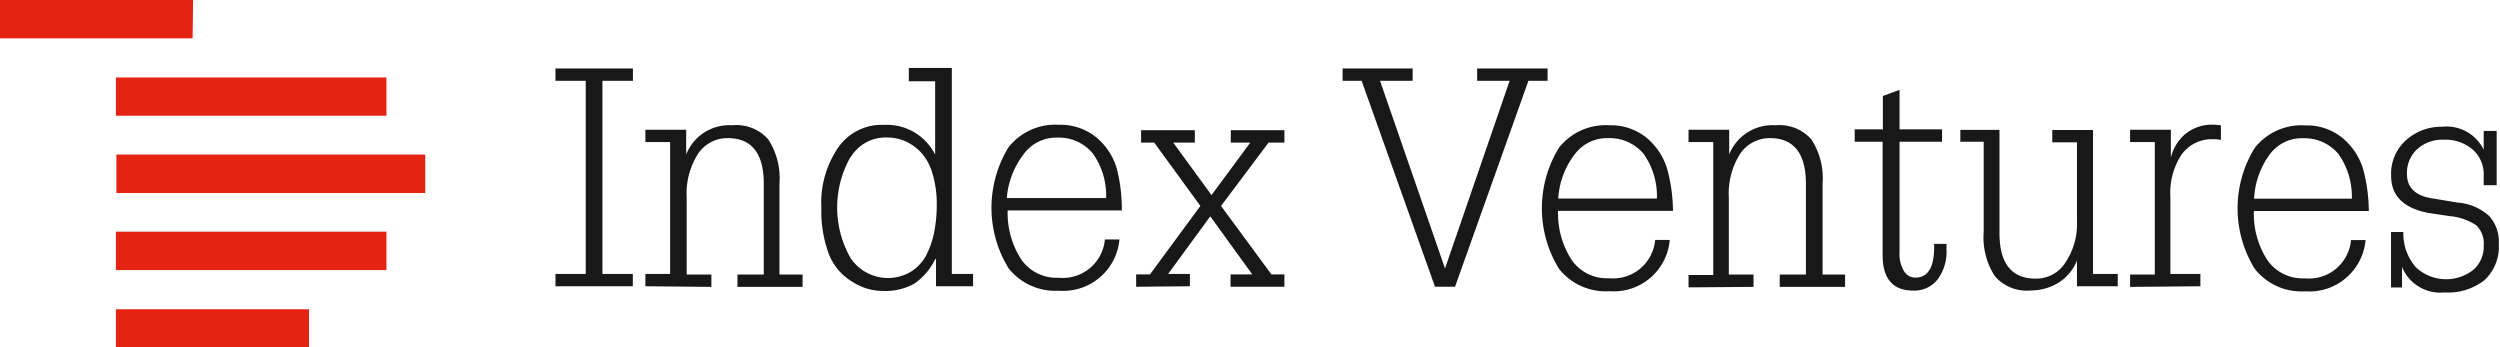
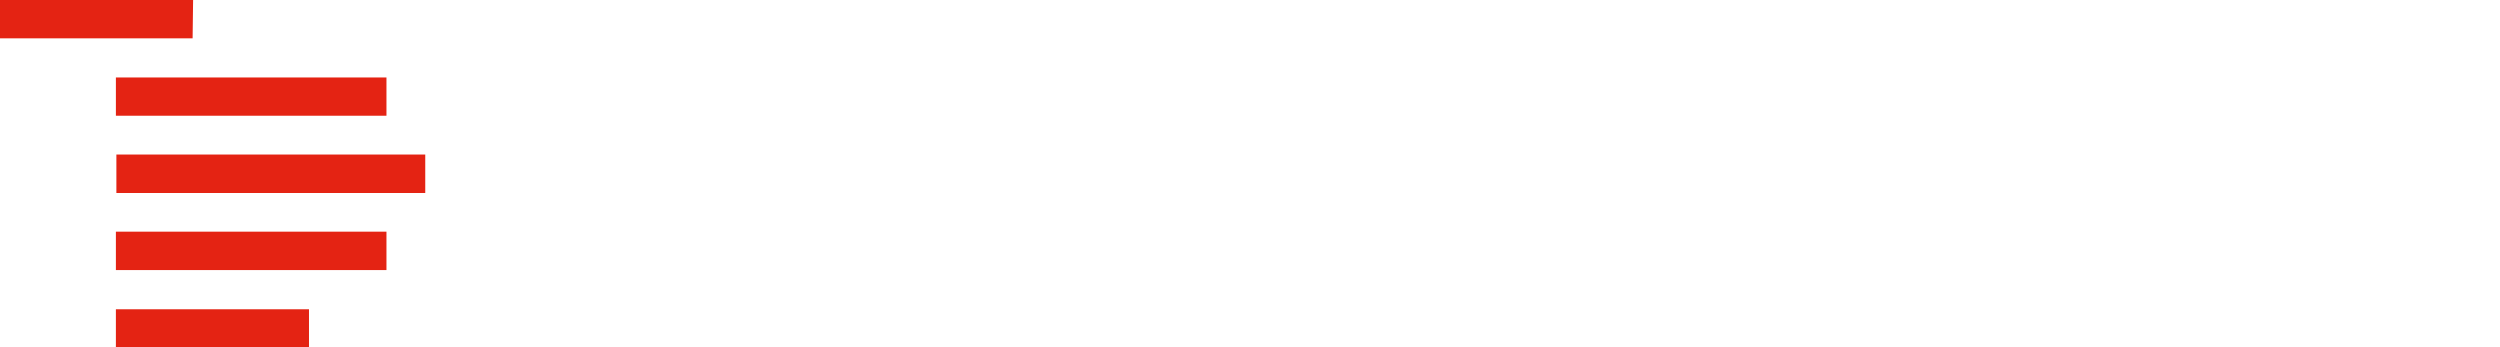
<svg xmlns="http://www.w3.org/2000/svg" id="layer" viewBox="0 0 202.35 28.11">
  <defs>
    <style>.cls-1{fill:#e42313;}.cls-2{fill:#181818;}</style>
  </defs>
  <path class="cls-1" d="M164.67,95.73H149v3.1h15.63ZM180.32,102h-21.9v3.1h21.9Zm3.14,6.24h-25v3.11h25Zm-3.14,6.24h-21.9v3.11h21.9Zm-6.27,6.28H158.42v3.1h15.63Z" transform="translate(-149.04 -95.73)" />
-   <path class="cls-2" d="M196.45,117.9V102.27H194v-1h6.27v1H197.8V117.9h2.46v1H194v-1Zm4.83,1v-1h2V107.23h-2v-1h3.3v2h0a3.75,3.75,0,0,1,3.74-2.36,3.42,3.42,0,0,1,2.9,1.14,5.75,5.75,0,0,1,.91,3.58v7.36H214v1h-5.27v-1h2.13v-7.36c0-2.46-1-3.68-2.9-3.68a2.85,2.85,0,0,0-2.43,1.28,6,6,0,0,0-.91,3.51v6.25h2v1Zm23.45-10.59v-6H222.6v-1.08h3.48V117.9h1.72v1h-3v-2.19h-.07a5,5,0,0,1-1.72,2,4.84,4.84,0,0,1-2.46.57,4.52,4.52,0,0,1-1.65-.3,5.37,5.37,0,0,1-1.62-1,4.54,4.54,0,0,1-1.29-2.09,10,10,0,0,1-.47-3.34,7.93,7.93,0,0,1,1.35-4.86,4.27,4.27,0,0,1,3.71-1.85,4.36,4.36,0,0,1,4.19,2.49h0Zm-6.85.13a8.27,8.27,0,0,0,0,8.17,3.64,3.64,0,0,0,4.89,1.11,3.53,3.53,0,0,0,1.25-1.35,7.14,7.14,0,0,0,.64-1.89,11.25,11.25,0,0,0,.2-2.16,8.56,8.56,0,0,0-.37-2.63,4.17,4.17,0,0,0-1-1.72,3.88,3.88,0,0,0-1.25-.84,3.61,3.61,0,0,0-1.35-.27A3.3,3.3,0,0,0,217.88,108.48Zm22,4.32h-9.28a6.91,6.91,0,0,0,1.12,4,3.48,3.48,0,0,0,3,1.45,3.42,3.42,0,0,0,3.75-3.1h1.18a4.57,4.57,0,0,1-4.9,4.15,4.82,4.82,0,0,1-4.08-1.82,9.37,9.37,0,0,1,0-9.79,4.82,4.82,0,0,1,4.08-1.82,4.58,4.58,0,0,1,3,1,5.18,5.18,0,0,1,1.68,2.53A13.23,13.23,0,0,1,239.84,112.8Zm-9.31-1h8a5.85,5.85,0,0,0-1.08-3.61,3.56,3.56,0,0,0-2.9-1.28,3.25,3.25,0,0,0-2.7,1.35A6.67,6.67,0,0,0,230.53,111.75ZM241,118.94v-1h1.12l4.08-5.54-3.74-5.13H241.4v-1h4.35v1H244l3.1,4.25,3.14-4.25h-1.58v-1H253v1h-1.28l-3.85,5.13,4.08,5.54H253v1h-4.36v-1h1.76L247,113.24l-3.41,4.66h1.76v1Zm16.71-16.67v-1h5.67v1h-2.64L266,117.46h0l5.23-15.19h-2.63v-1h5.7v1h-1.55l-5.94,16.67h-1.62l-5.94-16.67Zm26.72,10.53h-9.28a6.91,6.91,0,0,0,1.12,4,3.47,3.47,0,0,0,3,1.45,3.42,3.42,0,0,0,3.74-3.1h1.18a4.55,4.55,0,0,1-4.89,4.15,4.81,4.81,0,0,1-4.08-1.82,9.37,9.37,0,0,1,0-9.79,4.81,4.81,0,0,1,4.08-1.82,4.6,4.6,0,0,1,3,1,5.24,5.24,0,0,1,1.68,2.53A13.23,13.23,0,0,1,284.45,112.8Zm-9.28-1h8a5.92,5.92,0,0,0-1.07-3.61,3.6,3.6,0,0,0-2.91-1.28,3.25,3.25,0,0,0-2.7,1.35A6.43,6.43,0,0,0,275.17,111.75Zm10.56,7.19v-1h2V107.23h-2v-1H289v2h0a3.77,3.77,0,0,1,3.75-2.36,3.44,3.44,0,0,1,2.9,1.14,5.75,5.75,0,0,1,.91,3.58v7.36h1.82v1h-5.29v-1h2.12v-7.36c0-2.46-1-3.68-2.9-3.68a2.88,2.88,0,0,0-2.43,1.28,6,6,0,0,0-.91,3.51v6.25h2v1Zm15.73-12.75v-2.74l1.35-.5v3.2h3.44v1h-3.44v8.91a2.68,2.68,0,0,0,.37,1.58,1.06,1.06,0,0,0,.91.51c1,0,1.52-.81,1.52-2.46v-.27h1v.47a3.74,3.74,0,0,1-.71,2.39,2.38,2.38,0,0,1-2,.92c-1.65,0-2.46-1-2.46-2.84V107.2h-2.26v-1h2.23Zm6.27,1v-1h3.17v8.37c0,2.46,1,3.67,2.91,3.67A2.78,2.78,0,0,0,316.2,117a5.59,5.59,0,0,0,.95-3.37v-6.38h-2v-1h3.3V117.9h2v1h-3.3v-2.09h0a3.7,3.7,0,0,1-1.48,1.79,4.27,4.27,0,0,1-2.26.64,3.4,3.4,0,0,1-2.9-1.15,5.72,5.72,0,0,1-.91-3.57V107.2h-1.83Zm13.74,11.71v-1h2V107.23h-2v-1h3.3v2.26h0a3.57,3.57,0,0,1,1.28-2,3.41,3.41,0,0,1,2.06-.67,4.08,4.08,0,0,1,.71.06v1.18a2.46,2.46,0,0,0-.61-.06,3,3,0,0,0-2.6,1.28,5.61,5.61,0,0,0-.88,3.37v6.25h2.43v1Zm19.3-6.14h-9.28a6.83,6.83,0,0,0,1.11,4,3.48,3.48,0,0,0,3,1.45,3.42,3.42,0,0,0,3.75-3.1h1.18a4.57,4.57,0,0,1-4.89,4.15,4.81,4.81,0,0,1-4.08-1.82,9.31,9.31,0,0,1,0-9.79,4.81,4.81,0,0,1,4.08-1.82,4.57,4.57,0,0,1,3,1,5.26,5.26,0,0,1,1.69,2.53A13.23,13.23,0,0,1,340.77,112.8Zm-9.28-1h7.93a6,6,0,0,0-1.08-3.61,3.59,3.59,0,0,0-2.9-1.28,3.22,3.22,0,0,0-2.7,1.35A6.58,6.58,0,0,0,331.49,111.75Zm11.1,7.19v-4.49h1a4.12,4.12,0,0,0,1,2.84,3.57,3.57,0,0,0,4.65.23,2.48,2.48,0,0,0,.85-2,2,2,0,0,0-.61-1.62,4.64,4.64,0,0,0-2.16-.74l-1.62-.24c-2.06-.37-3.1-1.38-3.1-3a3.64,3.64,0,0,1,1.21-2.91,4.24,4.24,0,0,1,2.9-1.08,3.34,3.34,0,0,1,3.38,1.86h0v-1.52h1.05v4.39h-1.05v-.71a2.68,2.68,0,0,0-.91-2.19,3.36,3.36,0,0,0-2.33-.78,3,3,0,0,0-2.16.78,2.61,2.61,0,0,0-.81,2c0,1.14.74,1.82,2.26,2l1.86.31a4.23,4.23,0,0,1,2.53,1.08,3.07,3.07,0,0,1,.78,2.26,3.68,3.68,0,0,1-1.15,2.93,4.77,4.77,0,0,1-3.24,1,3.35,3.35,0,0,1-3.44-2.06h0V119h-1Z" transform="translate(-149.04 -95.73)" />
</svg>